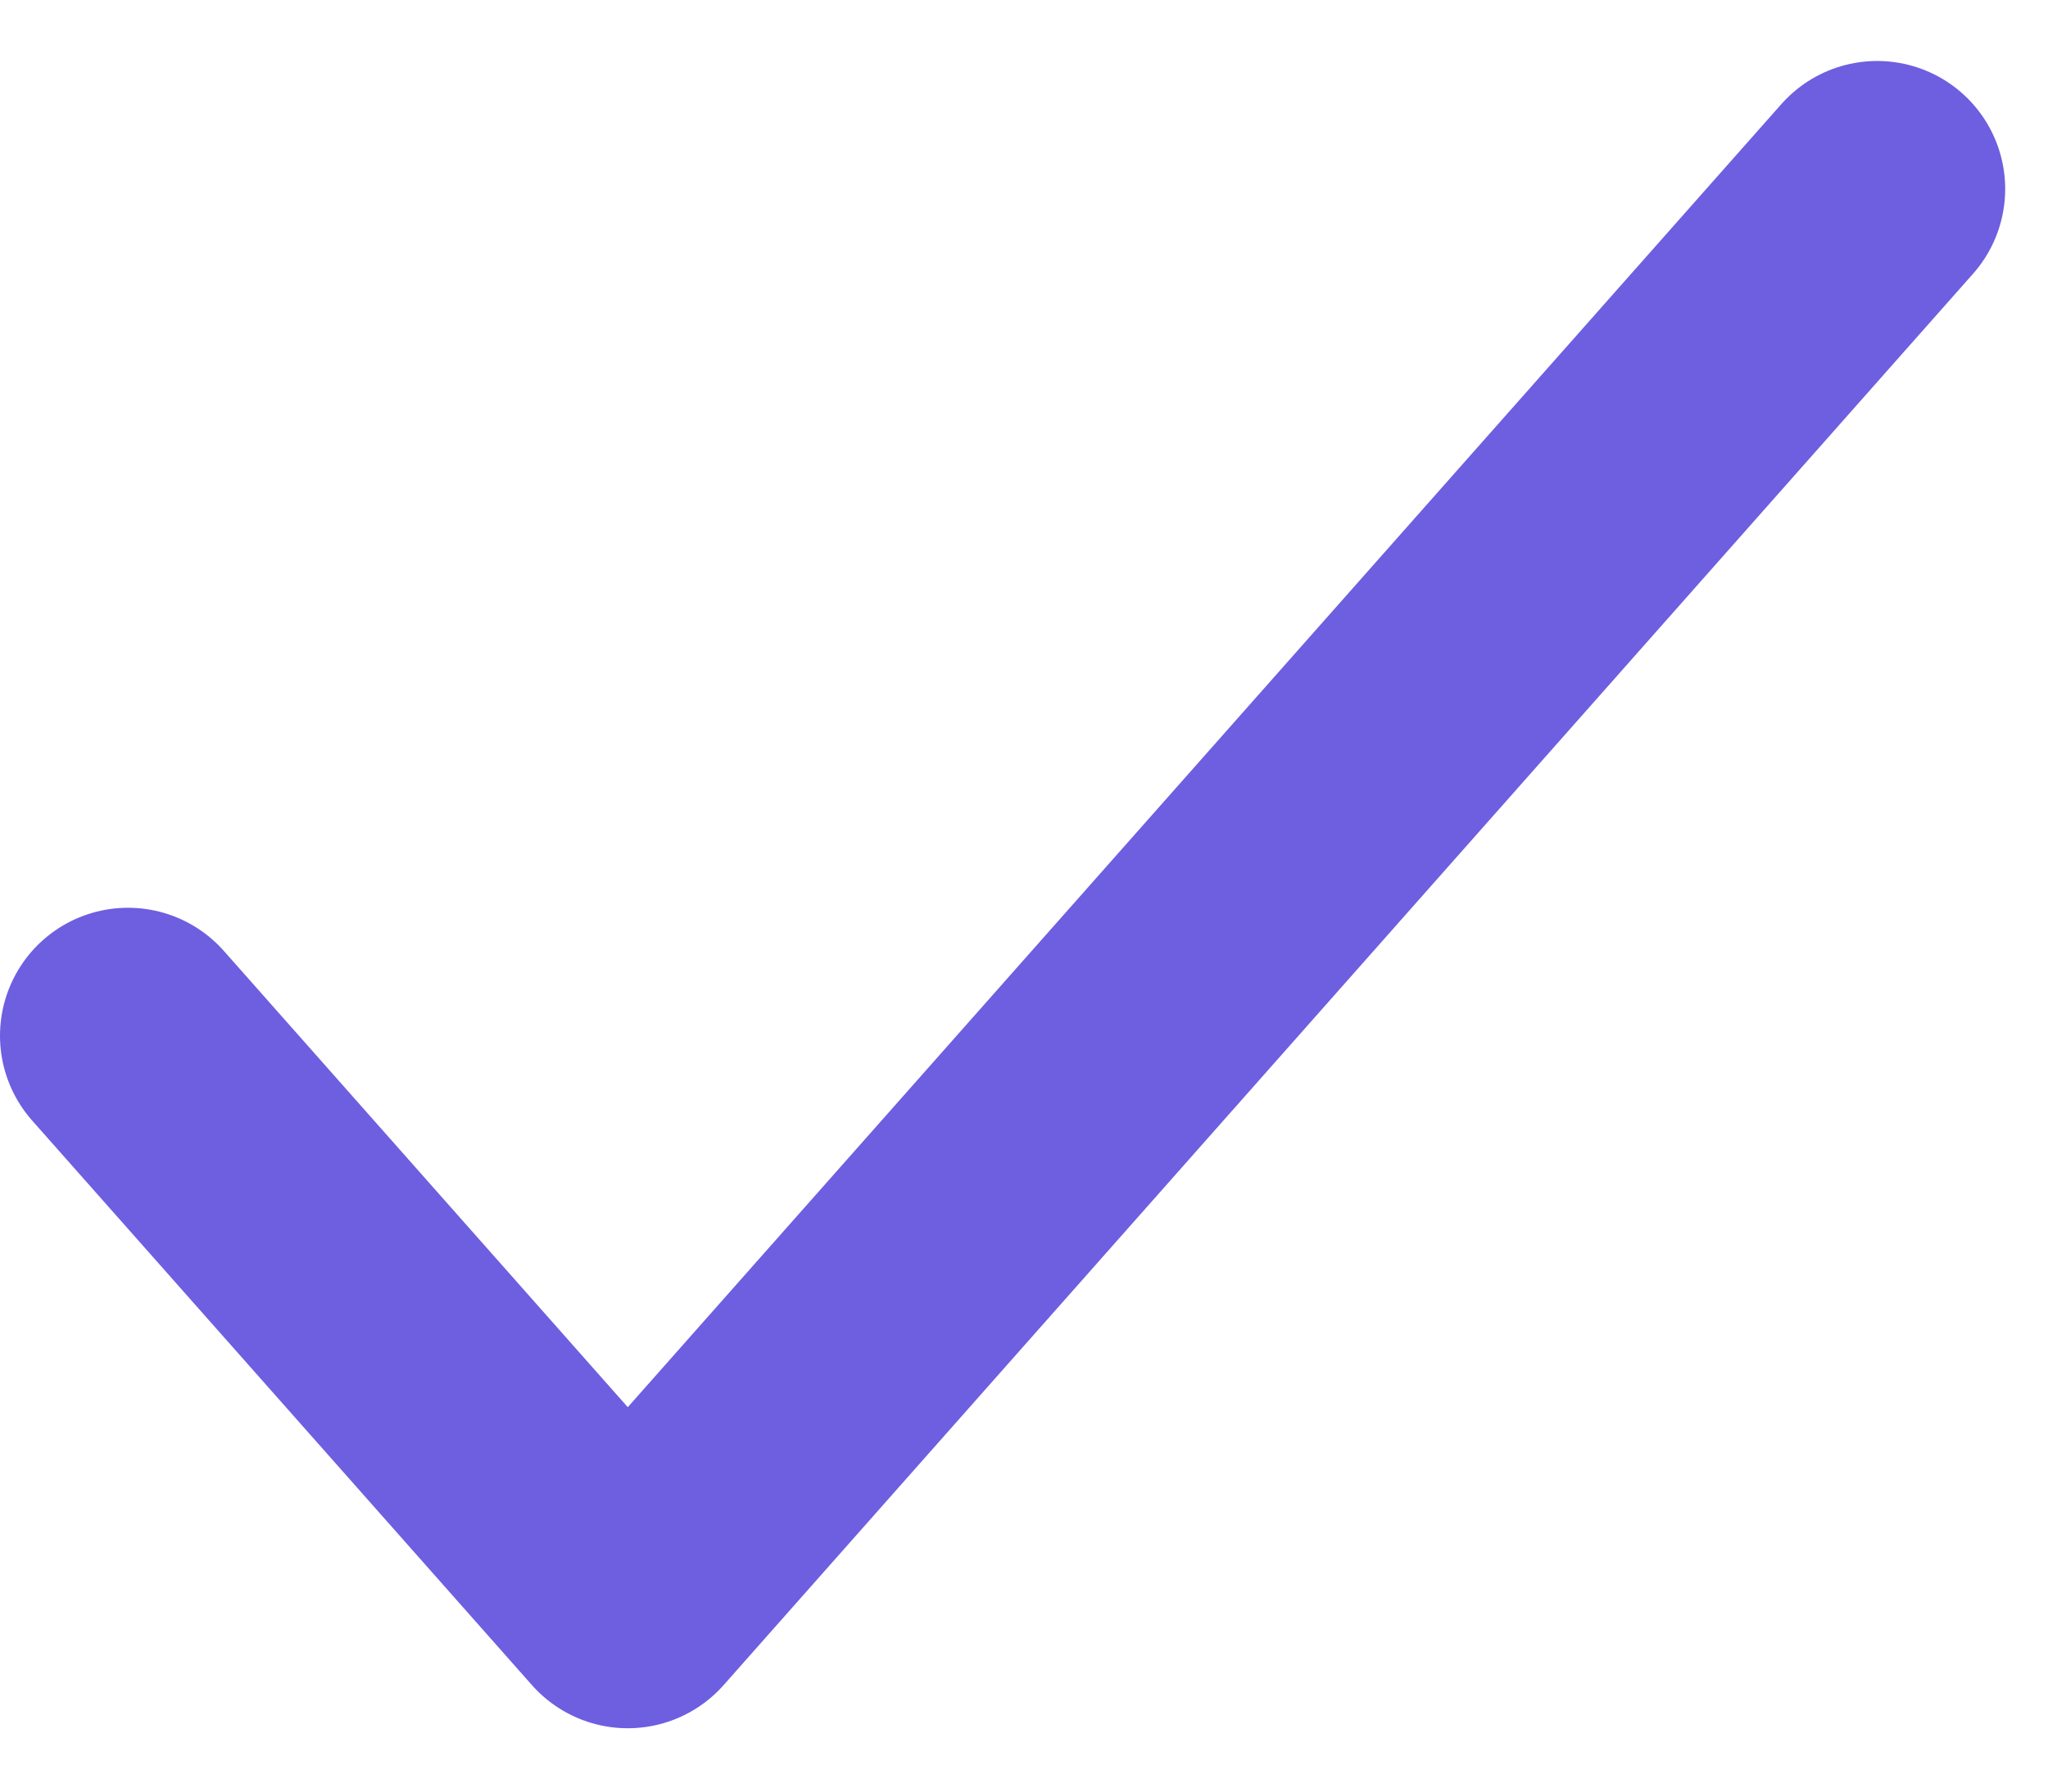
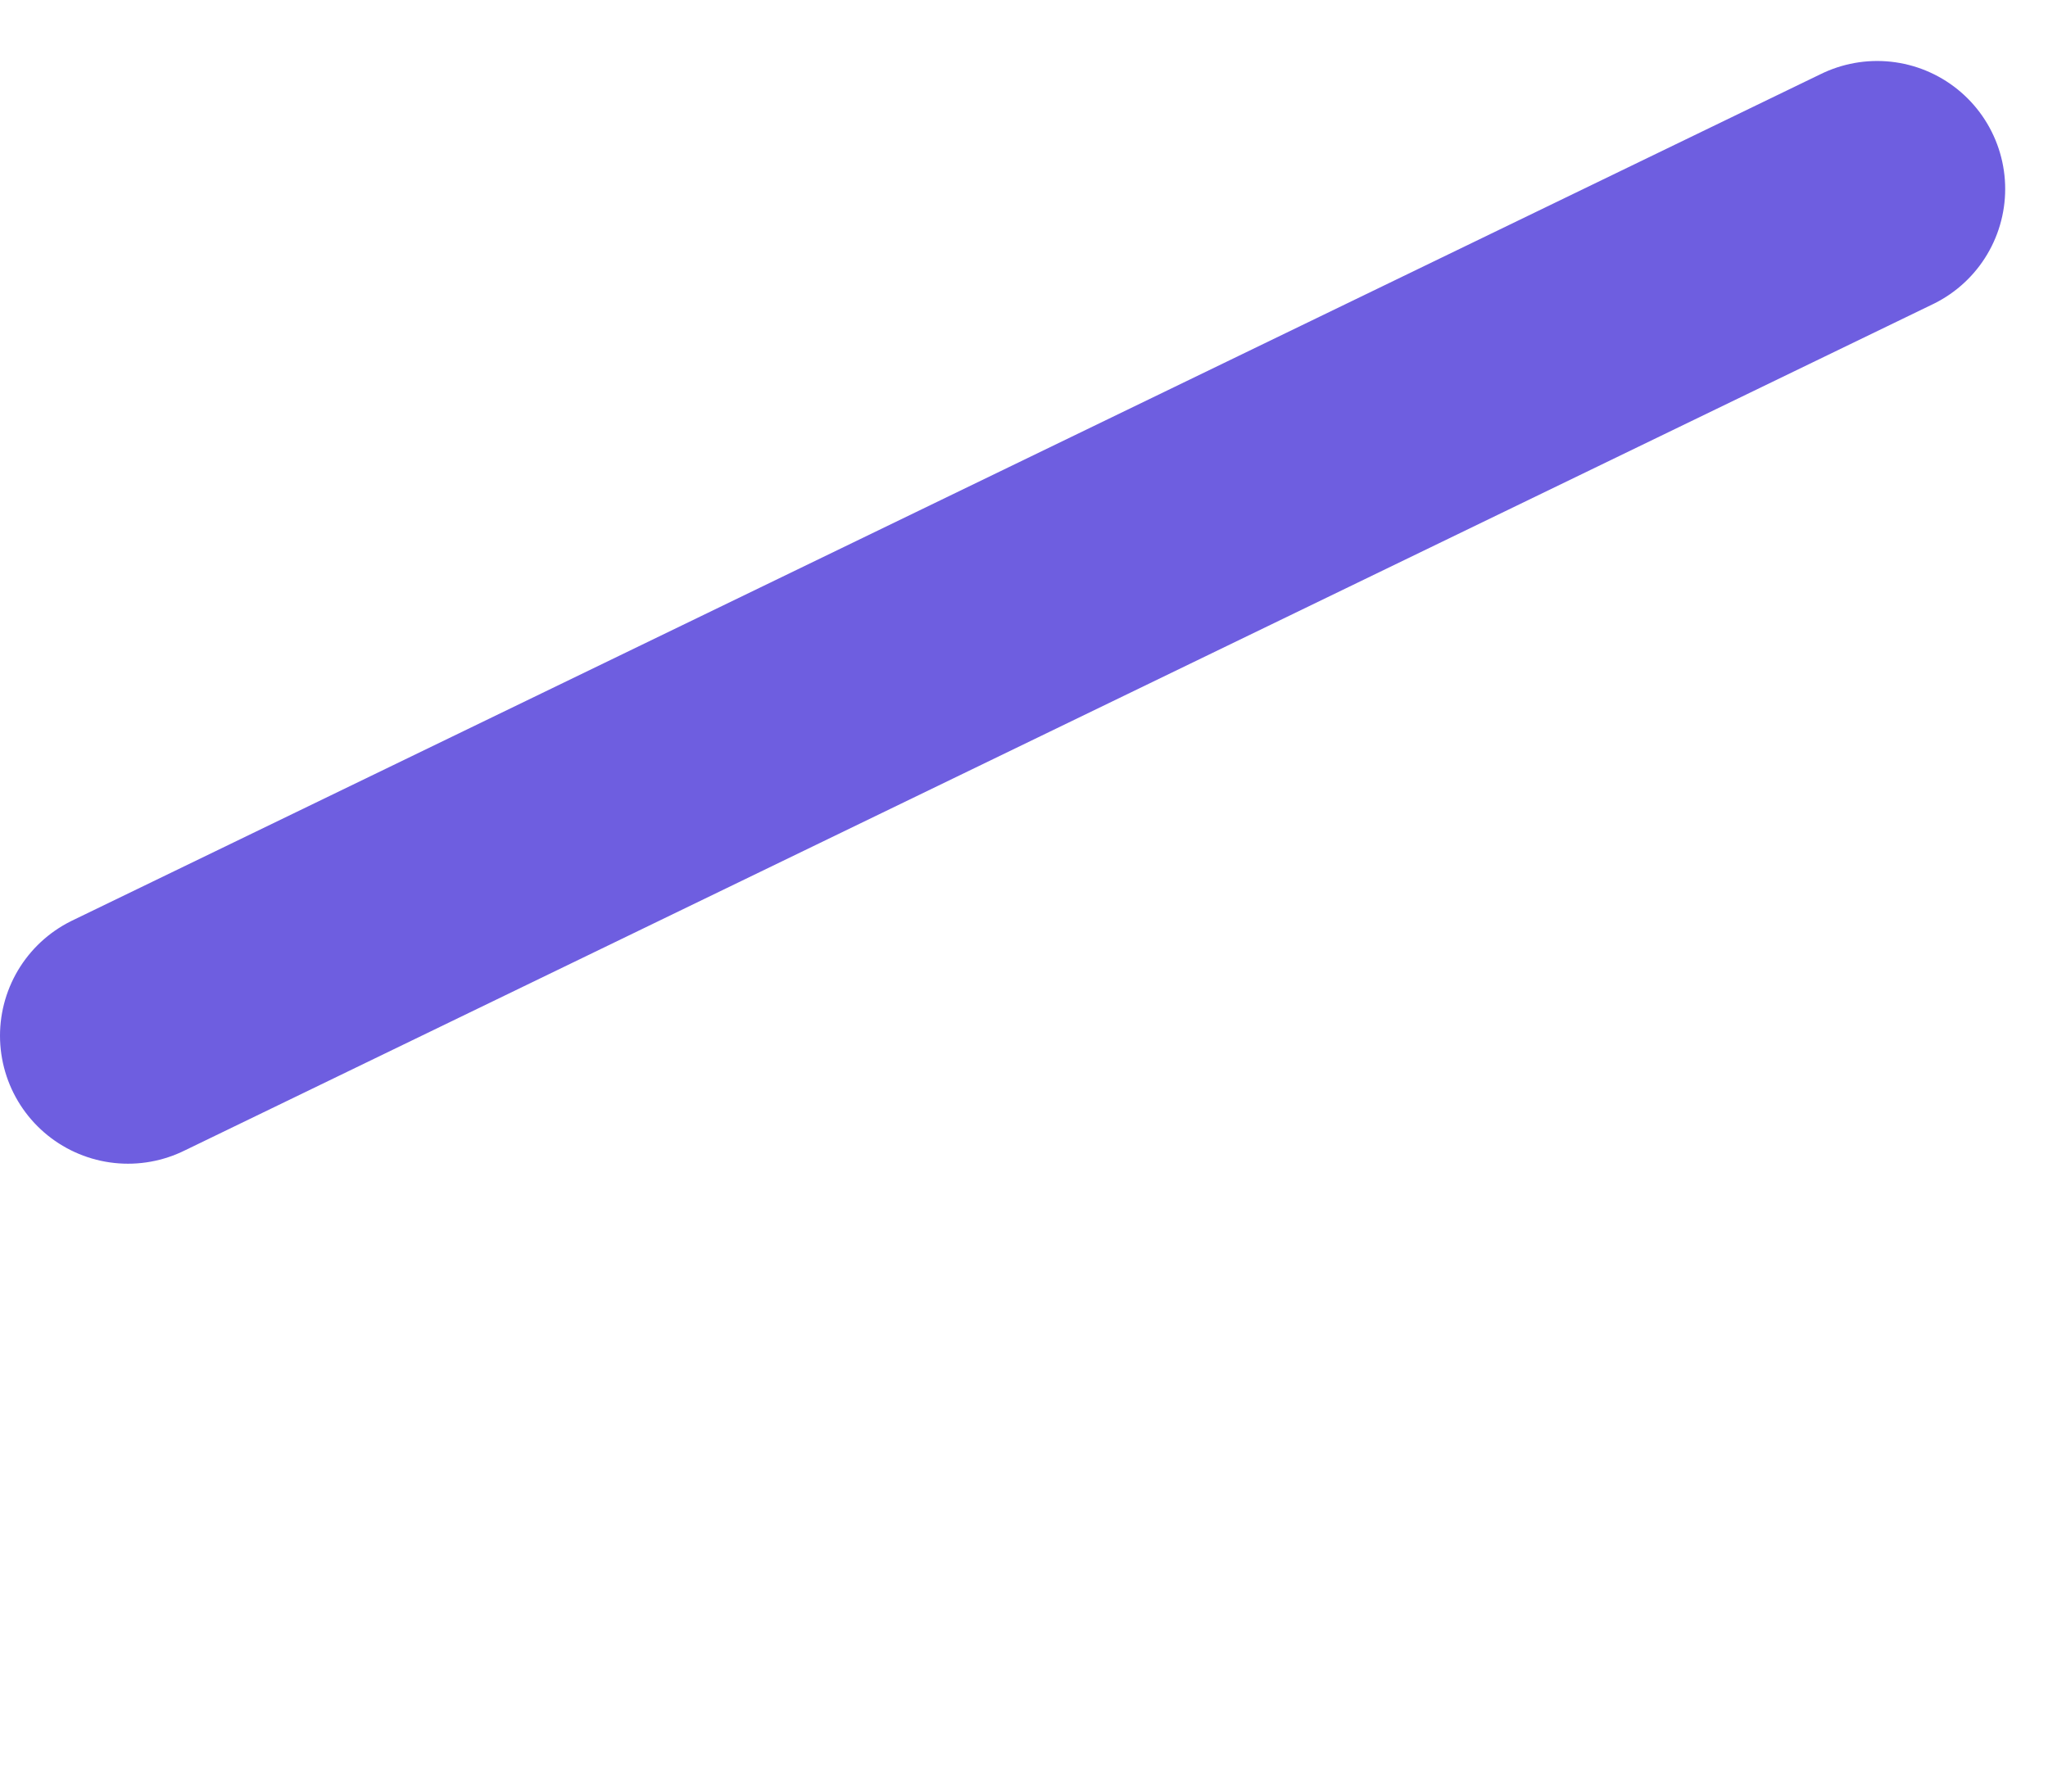
<svg xmlns="http://www.w3.org/2000/svg" width="32" height="28" viewBox="0 0 32 28" fill="none">
-   <path d="M2 16.187L9.809 25.01L29.331 2.953" stroke="#6E5EE0" stroke-width="4" stroke-linecap="round" stroke-linejoin="round" />
+   <path d="M2 16.187L29.331 2.953" stroke="#6E5EE0" stroke-width="4" stroke-linecap="round" stroke-linejoin="round" />
</svg>